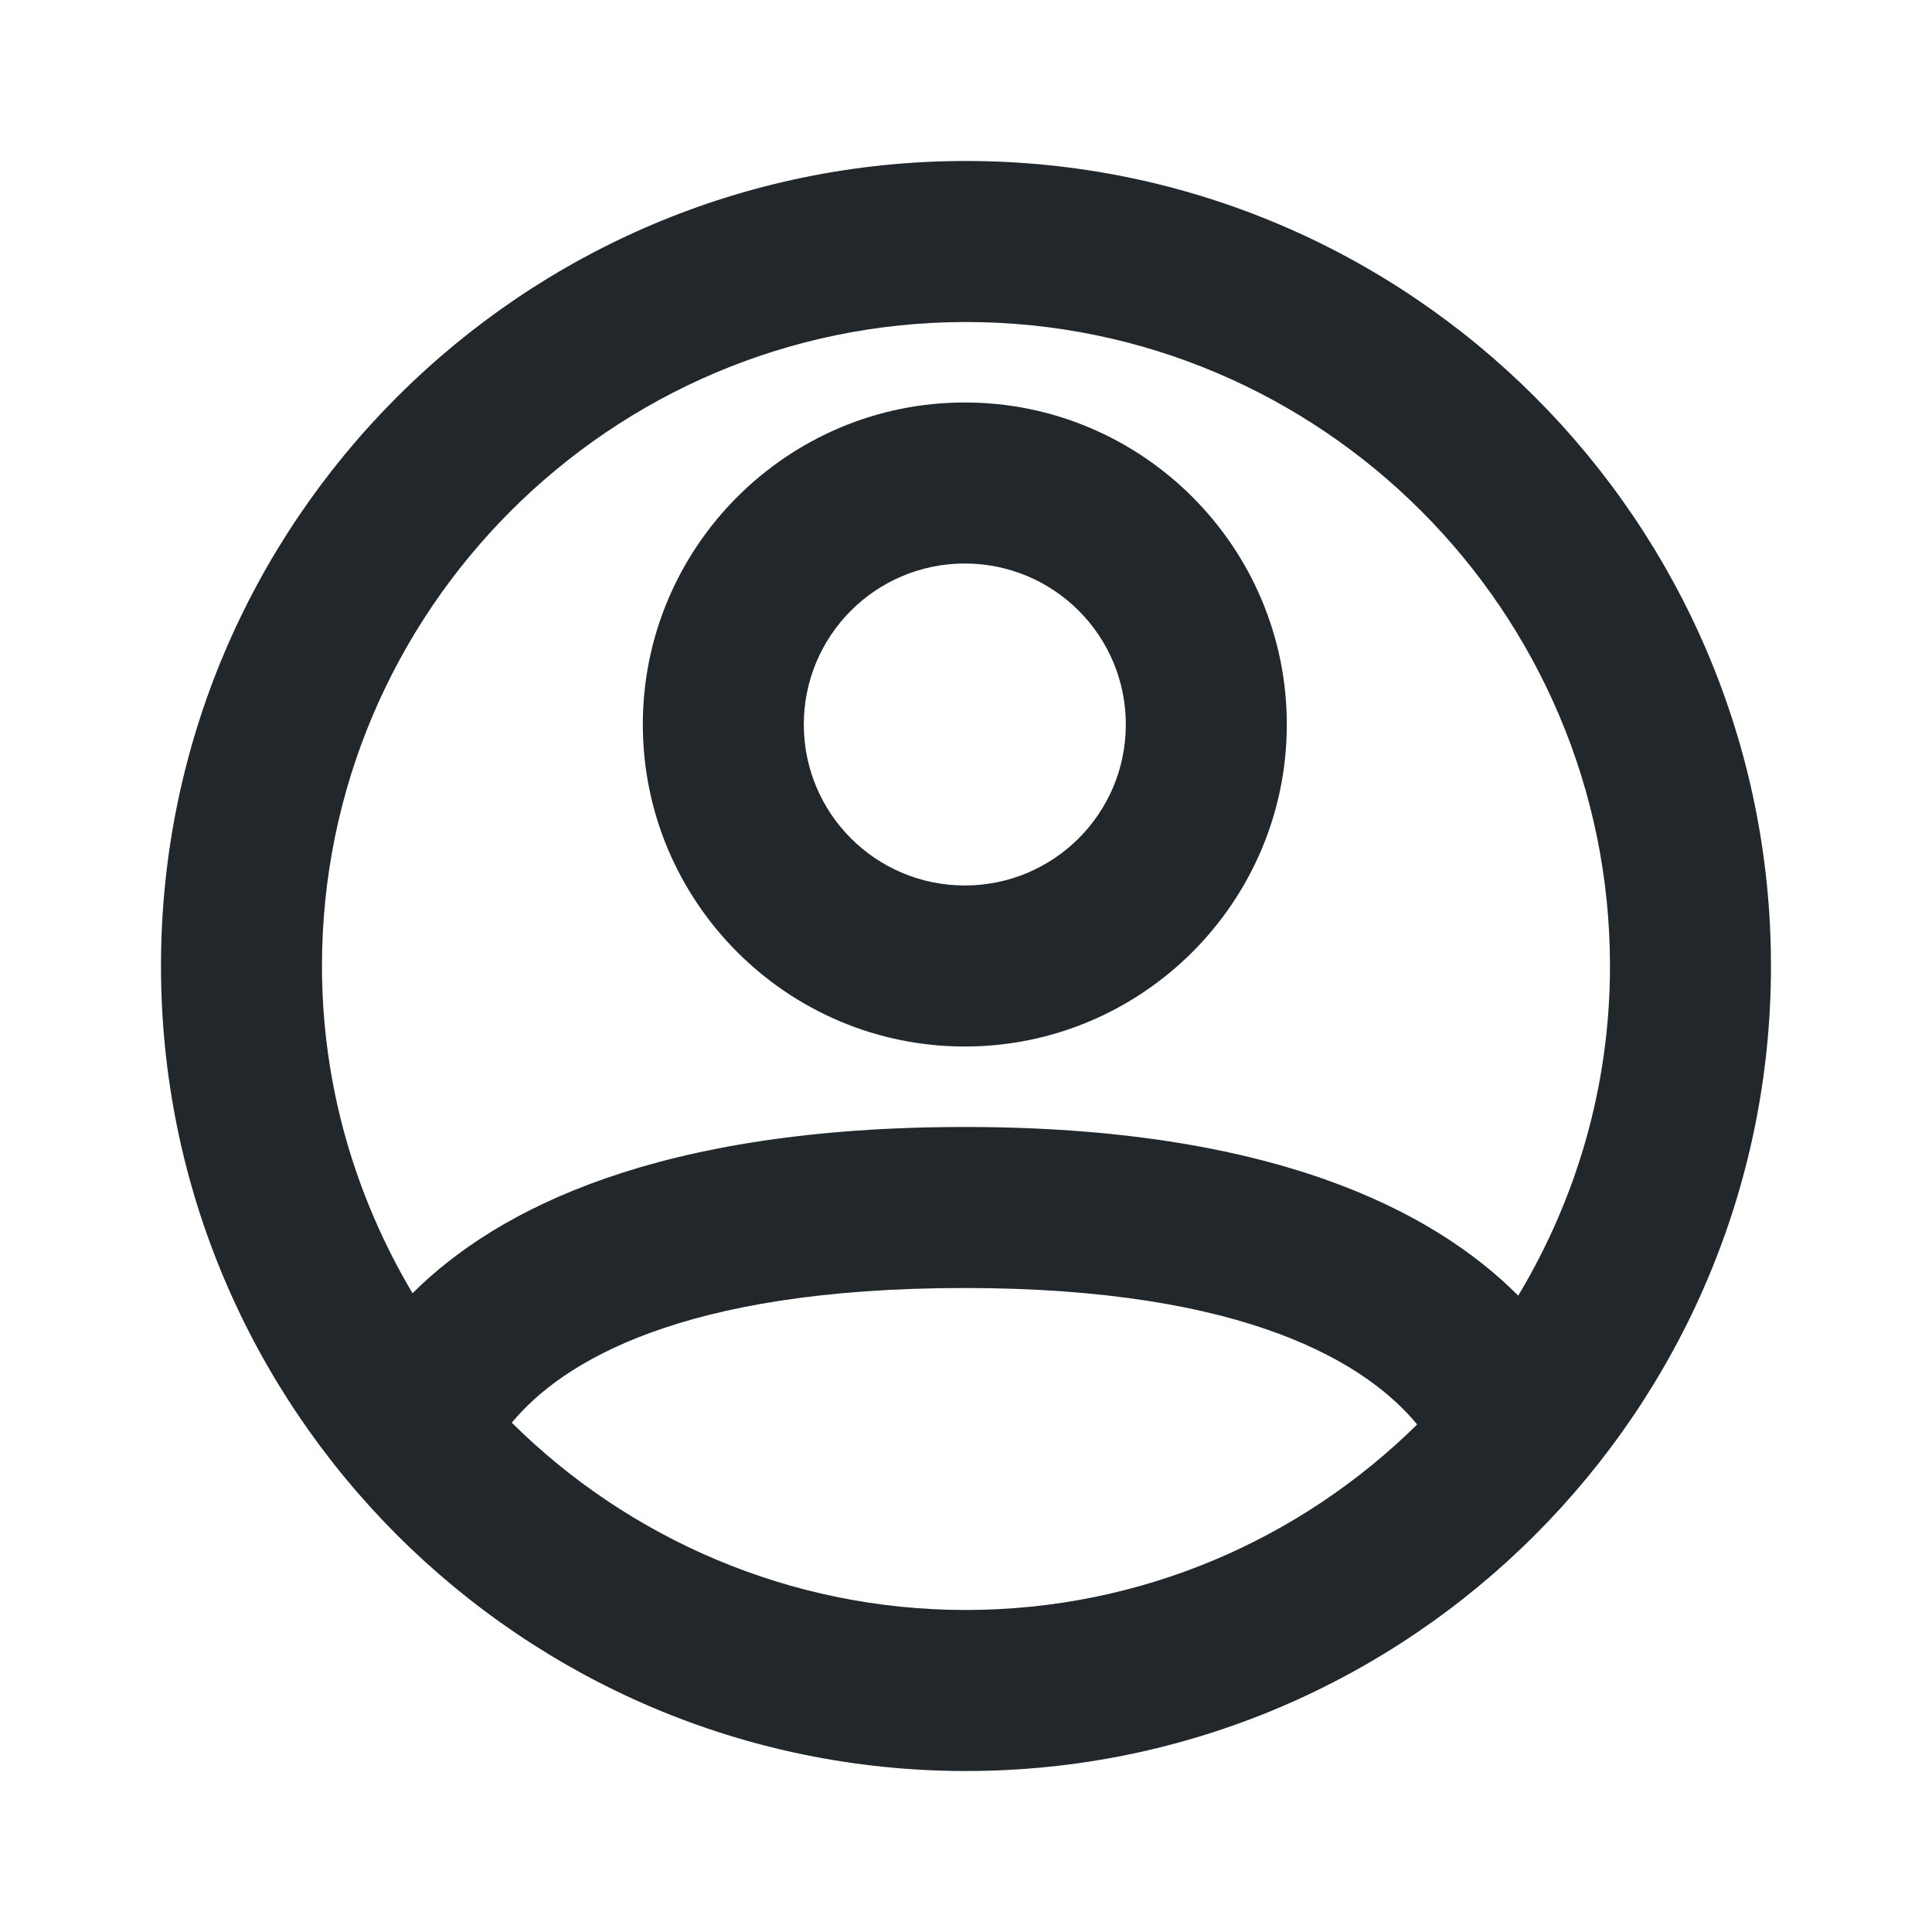
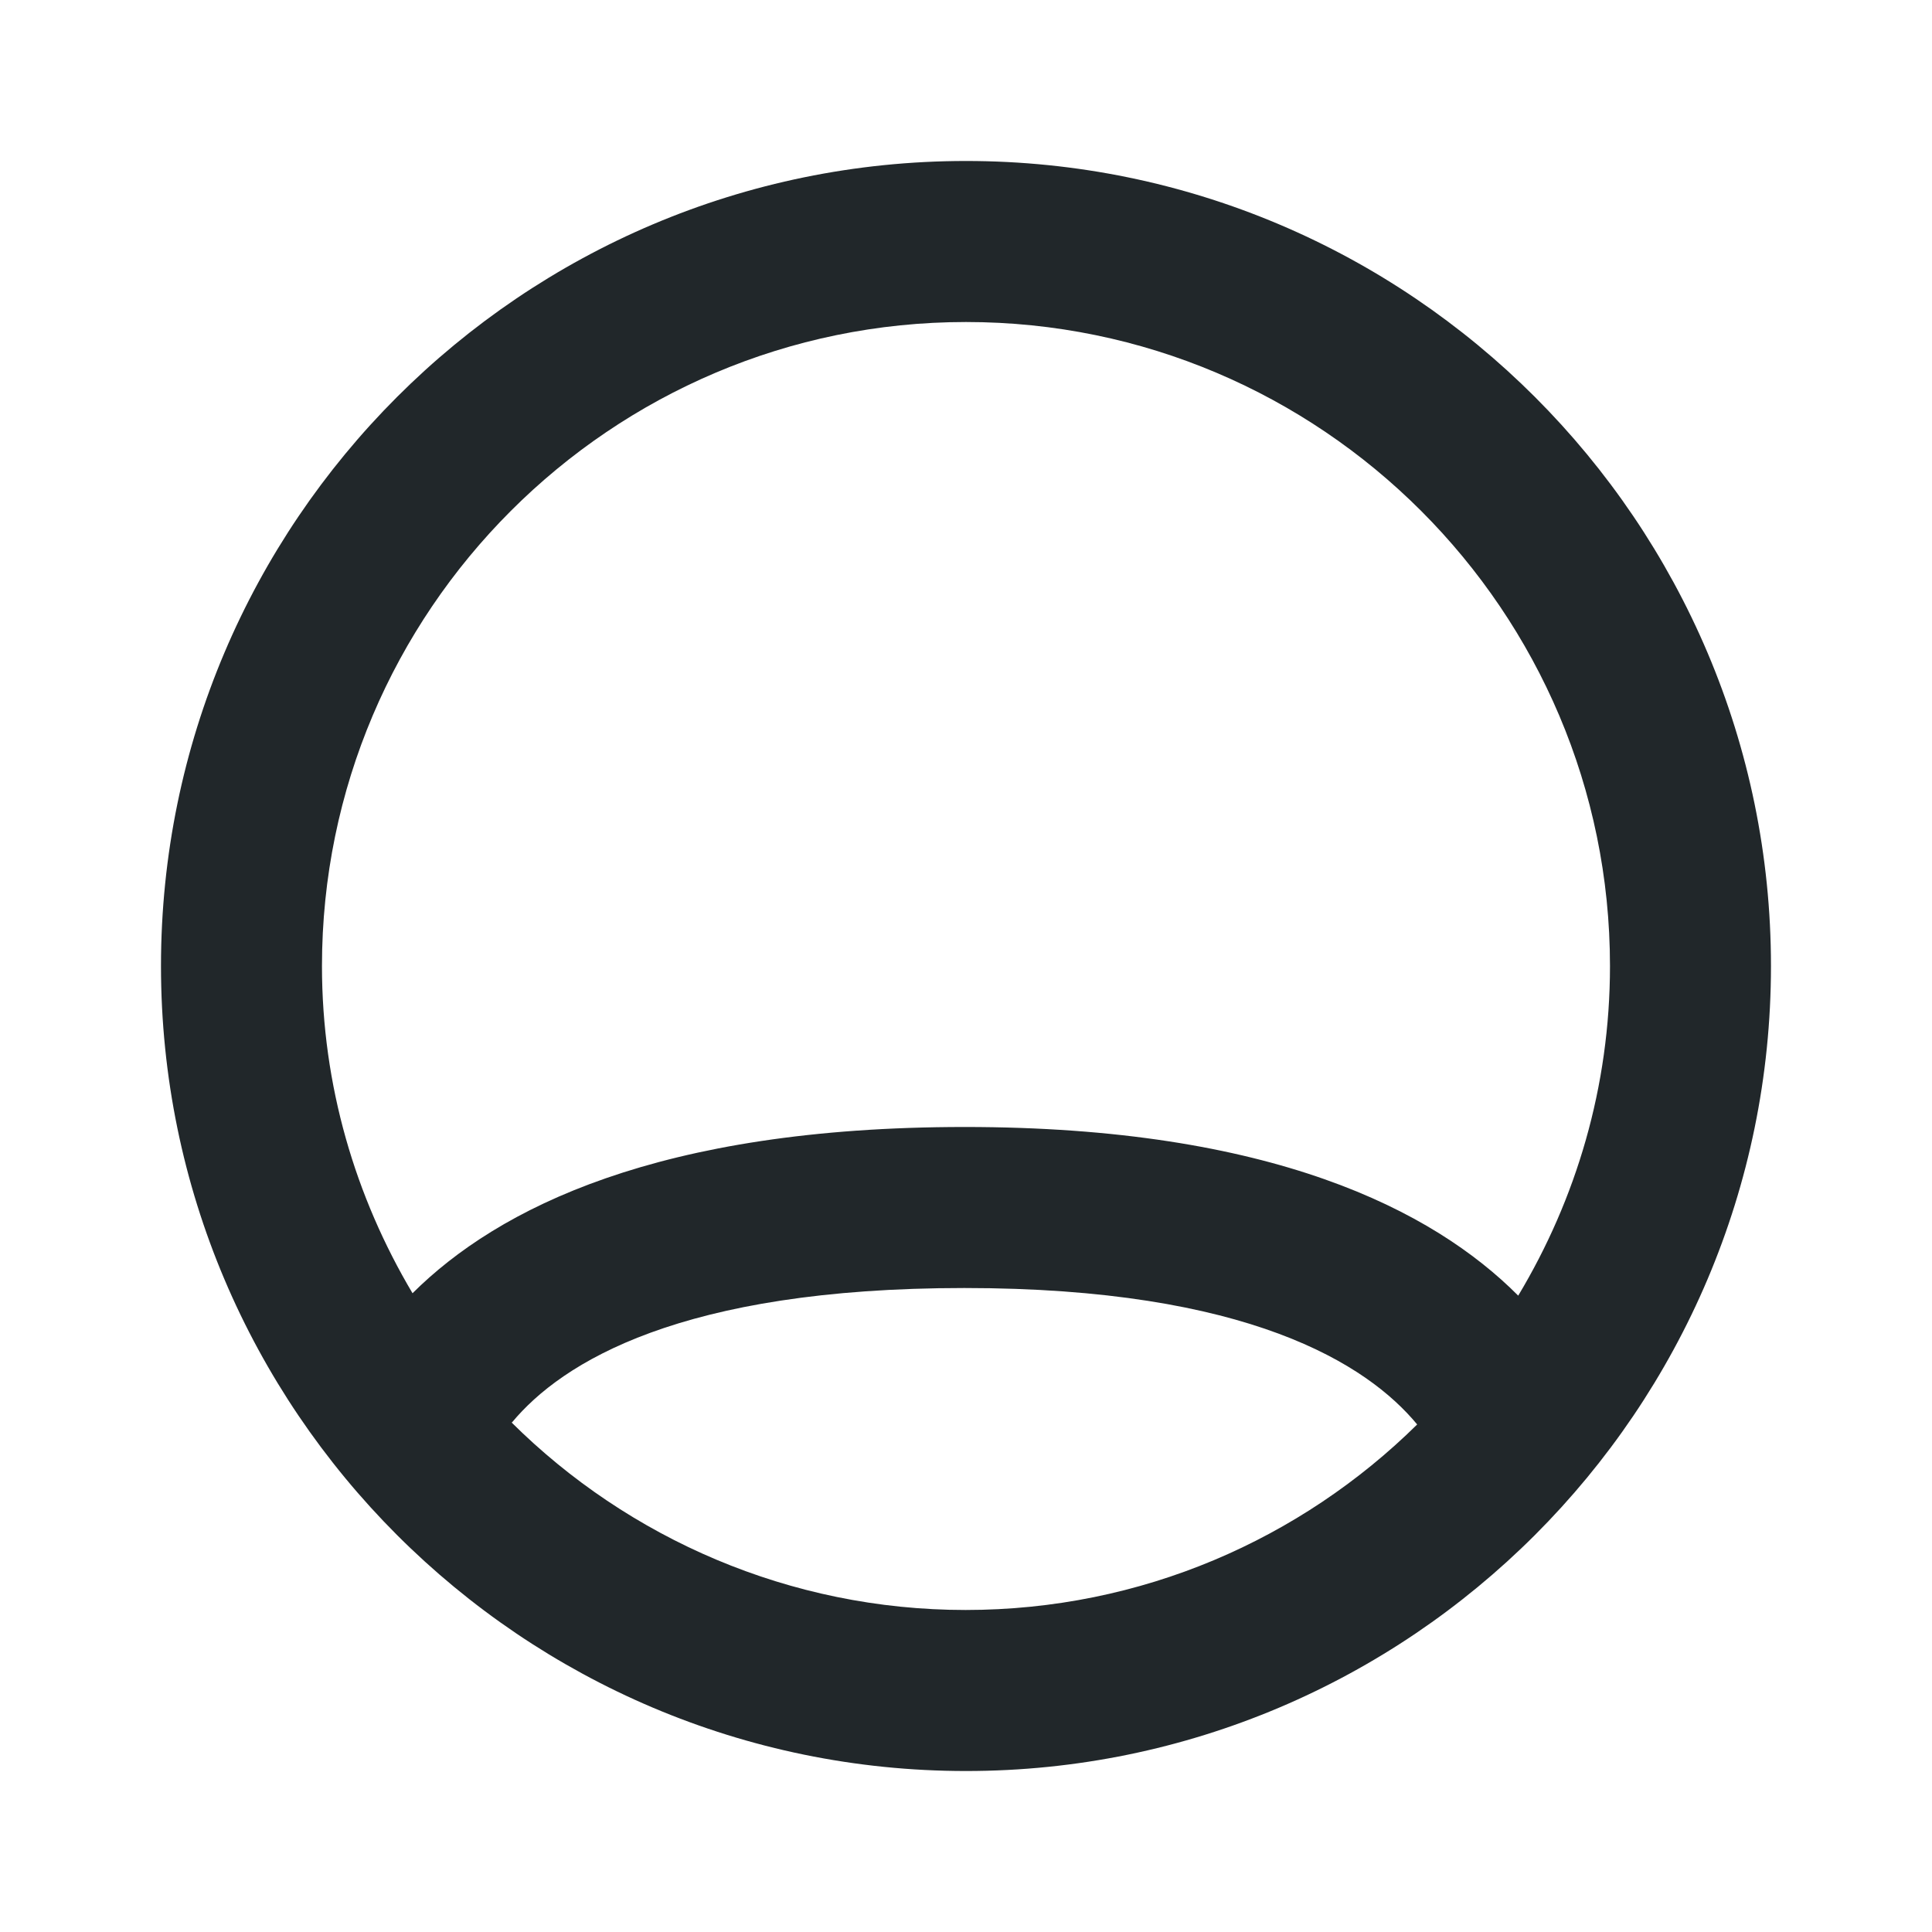
<svg xmlns="http://www.w3.org/2000/svg" width="40" height="40" viewBox="0 0 40 40" fill="none">
  <path d="M20 3.333C10.808 3.333 3.333 10.808 3.333 20C3.333 29.192 10.808 36.667 20 36.667C29.191 36.667 36.666 29.192 36.666 20C36.666 10.808 29.191 3.333 20 3.333ZM20 6.667C27.35 6.667 33.333 12.65 33.333 20C33.333 22.5 32.633 24.825 31.433 26.825C29.666 25.05 26.316 23.333 19.975 23.333C13.633 23.333 10.308 25.017 8.541 26.775C7.358 24.783 6.666 22.475 6.666 20C6.666 12.65 12.65 6.667 20 6.667ZM10.6 29.45C11.633 28.208 14.091 26.667 19.966 26.667C25.841 26.667 28.308 28.242 29.341 29.492C26.933 31.867 23.633 33.333 19.991 33.333C16.35 33.333 13.008 31.85 10.591 29.45H10.6Z" fill="#21272A" />
-   <path d="M19.975 21.667C23.65 21.667 26.642 18.675 26.642 15C26.642 11.325 23.65 8.333 19.975 8.333C16.3 8.333 13.309 11.325 13.309 15C13.309 18.675 16.3 21.667 19.975 21.667ZM19.975 11.667C21.817 11.667 23.309 13.158 23.309 15C23.309 16.842 21.817 18.333 19.975 18.333C18.134 18.333 16.642 16.842 16.642 15C16.642 13.158 18.134 11.667 19.975 11.667Z" fill="#21272A" />
</svg>